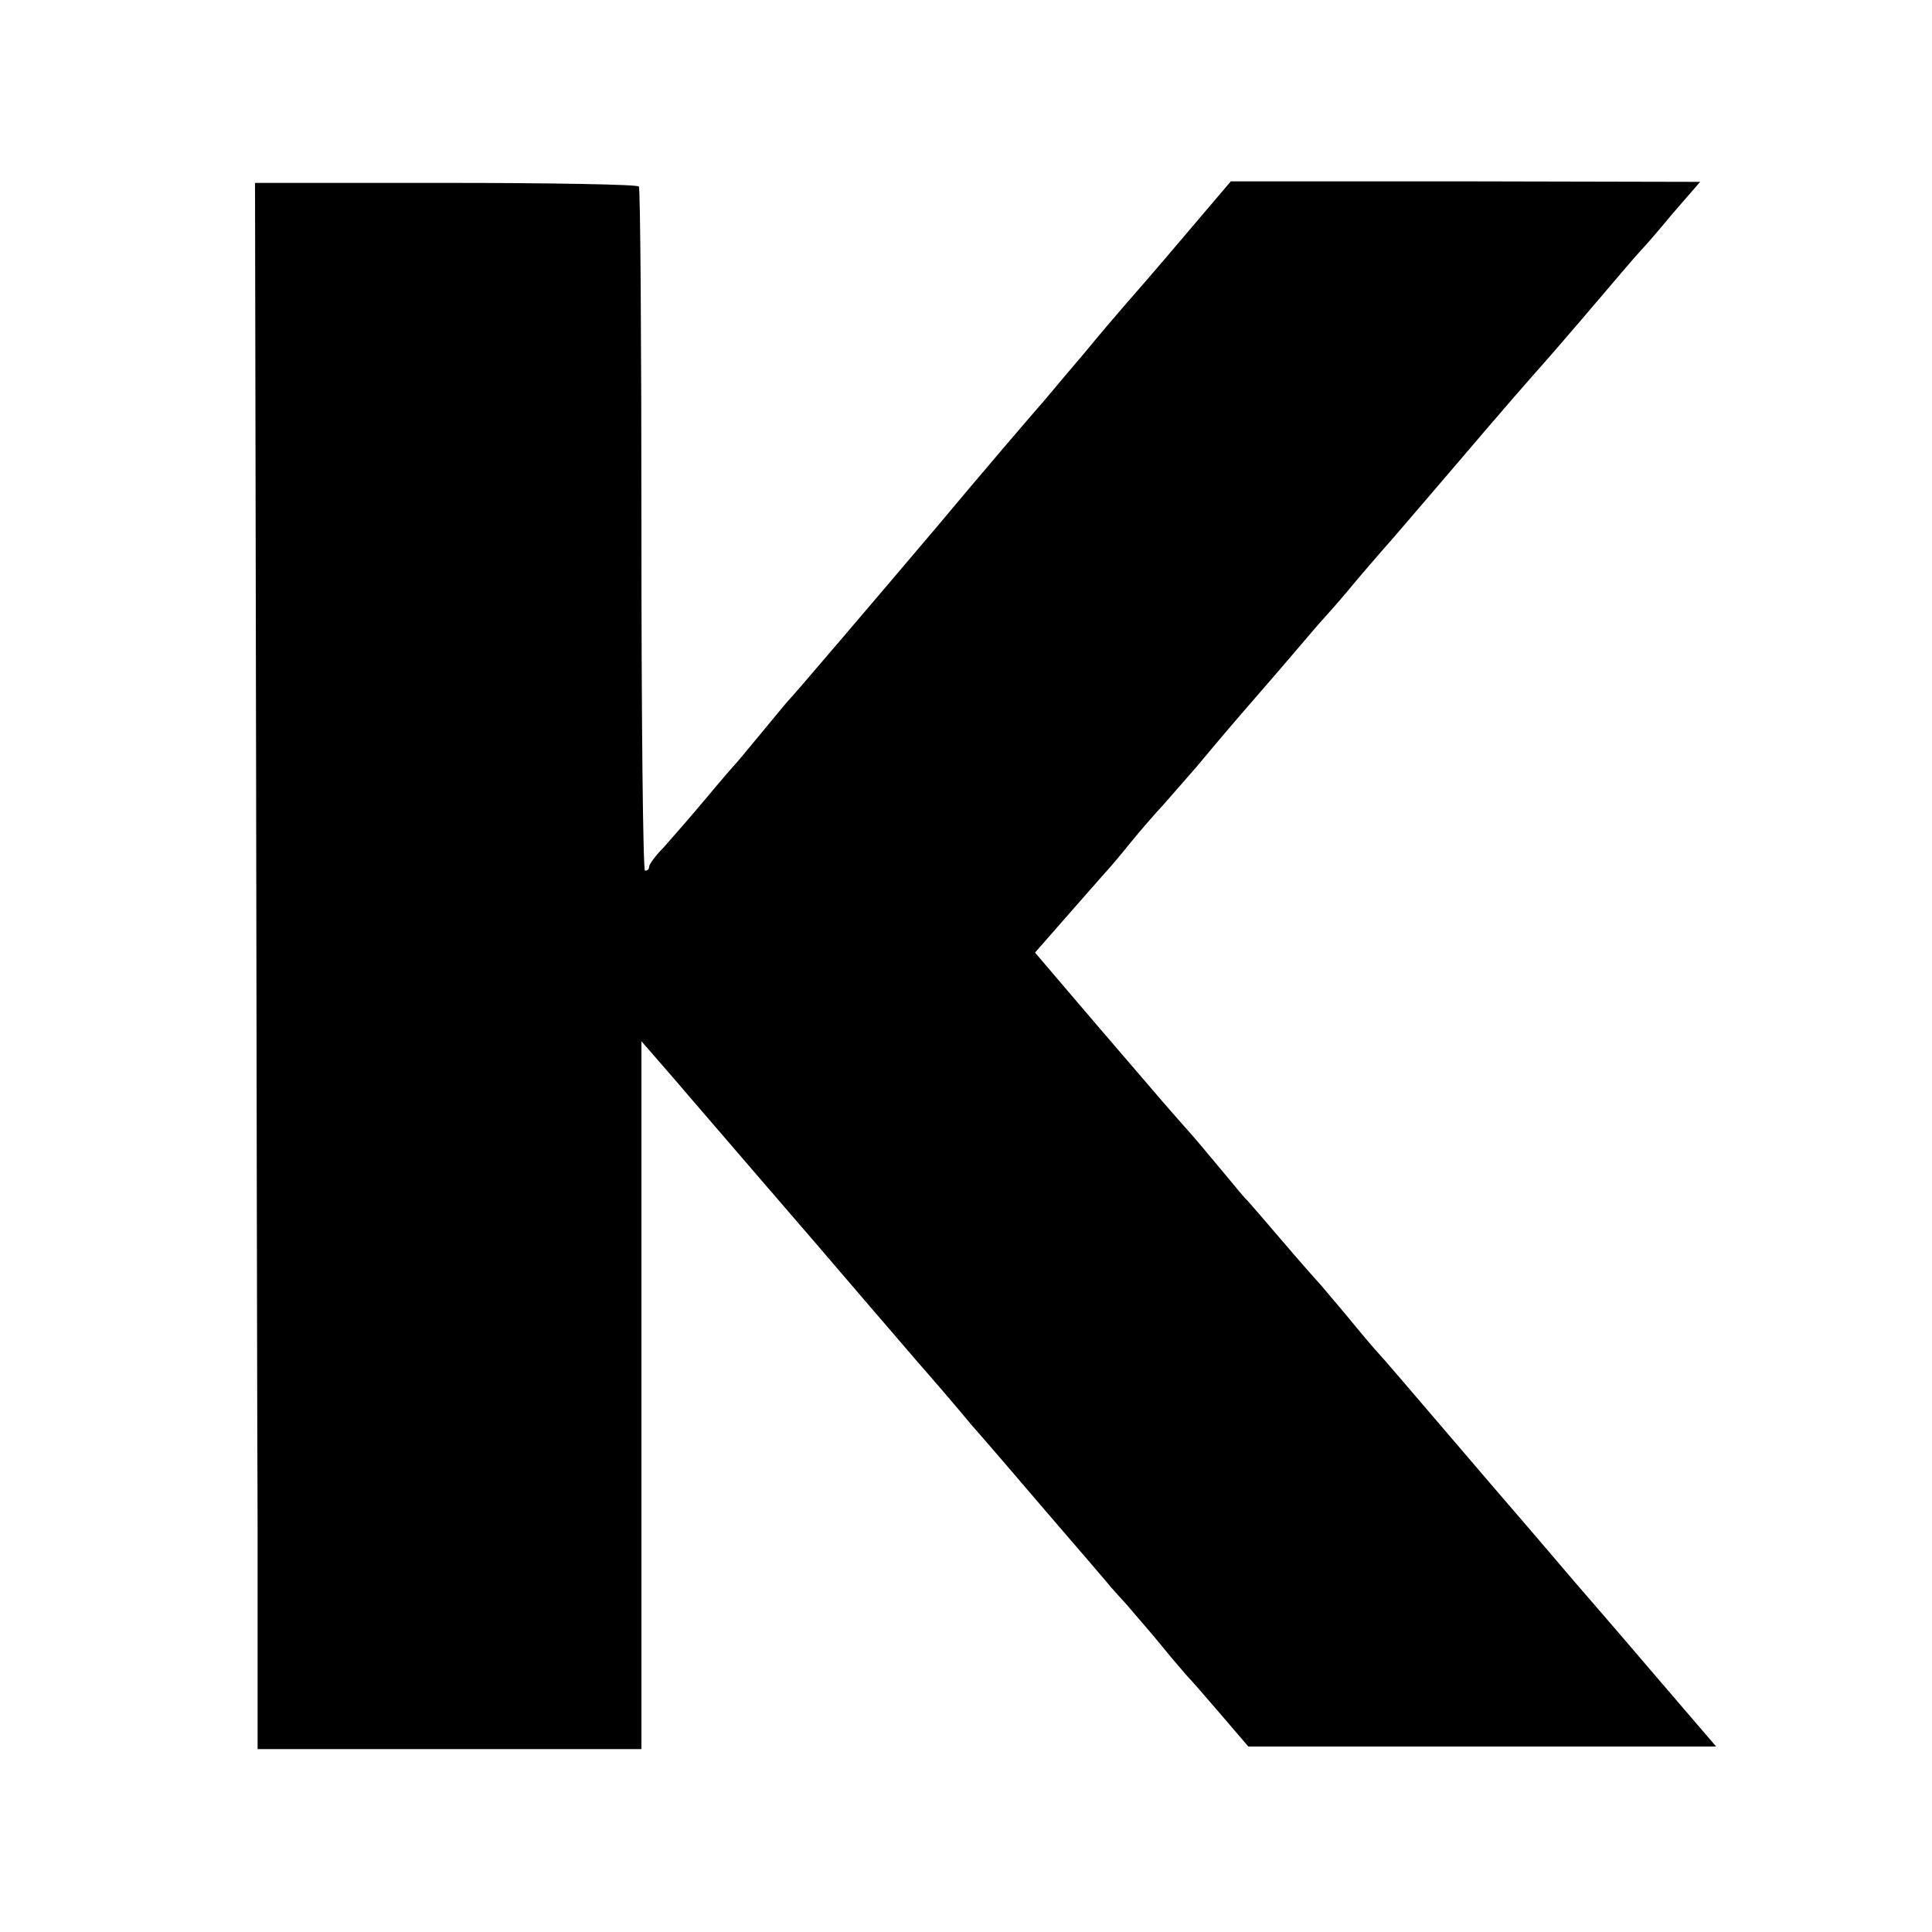
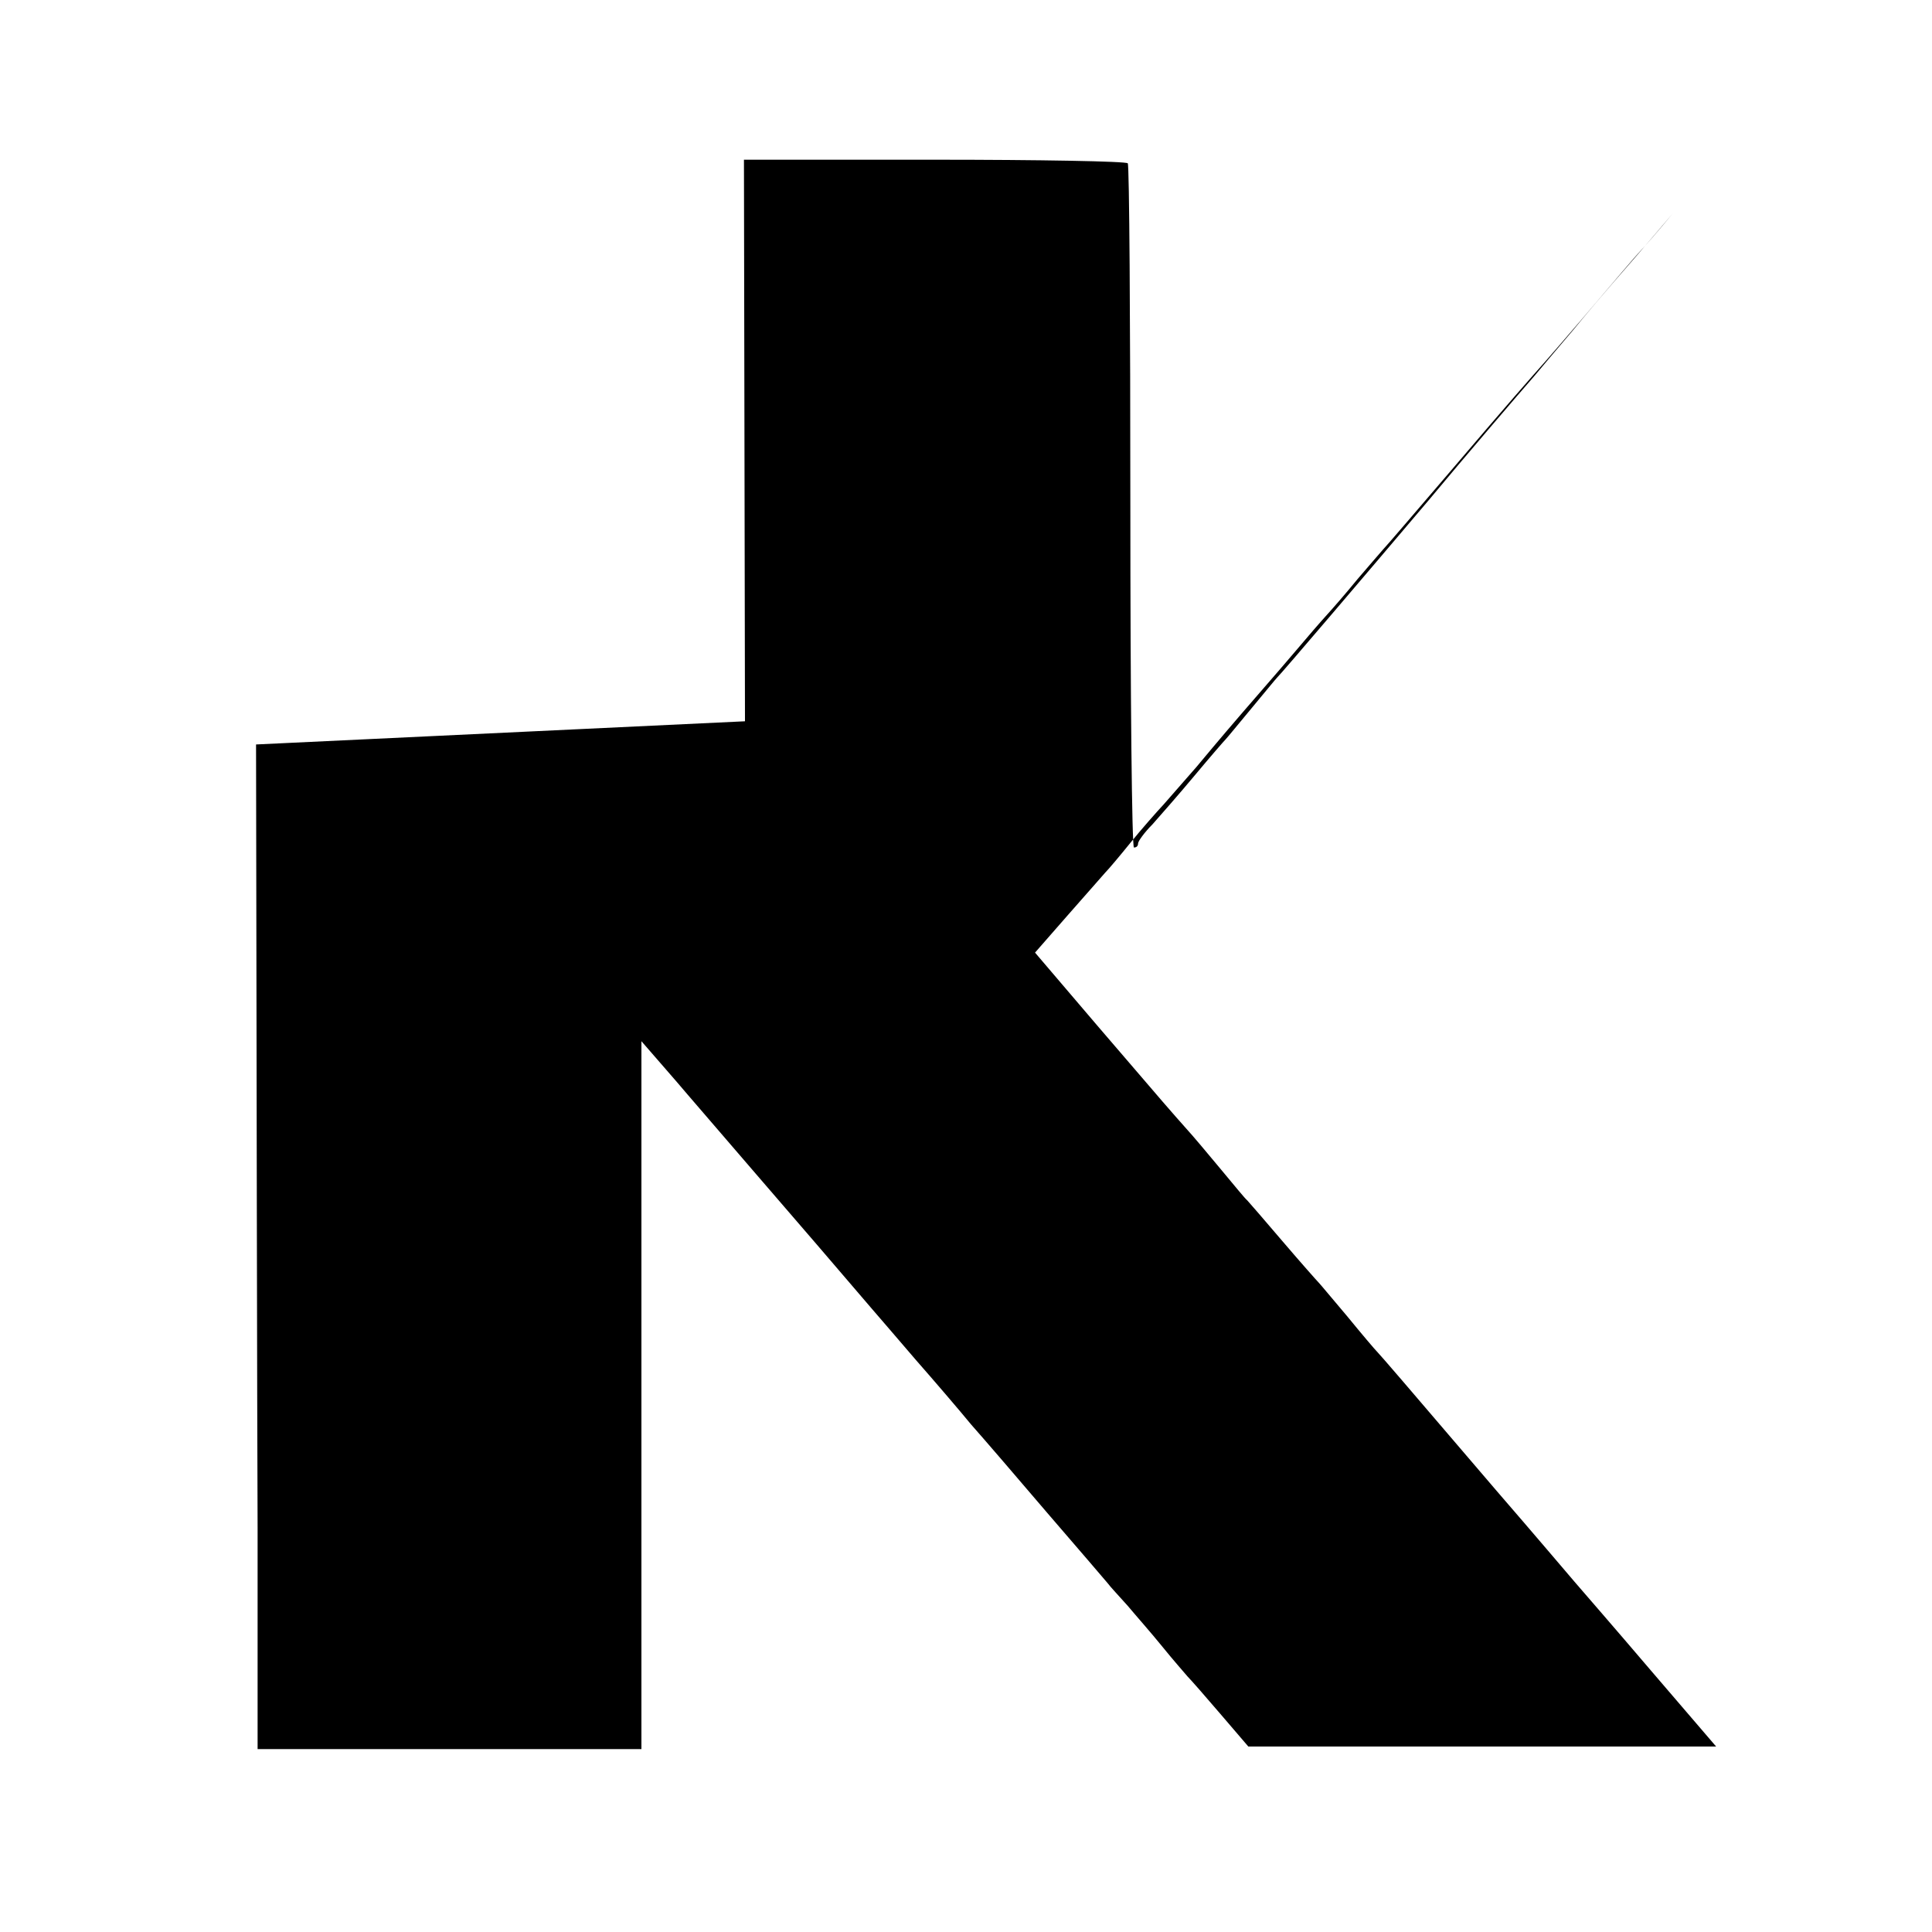
<svg xmlns="http://www.w3.org/2000/svg" version="1.0" width="375pt" height="375pt" viewBox="0 0 375 375" preserveAspectRatio="xMidYMid meet">
  <g transform="translate(0,375) scale(0.1,-0.1)" fill="#000000" stroke="none">
-     <path d="M497 2305 c1 -600 2 -1283 3 -1520 l0 -430 373 0 372 0 0 687 0 687 20 -23 c11 -13 43 -49 70 -81 75 -87 191 -222 249 -289 59 -69 79 -92 108 -126 12 -14 51 -59 86 -100 36 -41 84 -97 107 -125 24 -27 91 -105 149 -173 58 -67 110 -128 116 -135 5 -7 23 -26 39 -44 15 -18 46 -53 67 -79 21 -26 44 -52 49 -58 6 -6 35 -39 64 -73 l54 -63 454 0 454 0 -127 148 c-69 81 -136 158 -148 172 -12 14 -79 93 -150 175 -194 227 -220 257 -231 269 -6 6 -33 38 -60 71 -28 33 -52 62 -55 65 -3 3 -35 39 -70 80 -35 41 -66 77 -69 80 -4 3 -26 30 -51 60 -25 30 -55 66 -68 80 -31 35 -33 37 -171 198 l-122 143 63 72 c35 40 68 77 73 83 6 6 28 32 49 58 21 26 51 60 65 75 14 16 42 48 63 72 20 24 46 55 58 69 39 46 99 114 137 159 21 25 47 55 58 67 11 12 38 43 60 70 22 26 45 52 50 58 6 6 64 74 130 151 115 135 153 178 185 214 8 9 40 46 70 81 69 81 102 120 115 134 6 6 34 38 62 72 l53 61 -456 1 -455 0 -91 -107 c-49 -58 -102 -119 -117 -136 -14 -16 -49 -57 -76 -90 -28 -33 -62 -73 -76 -90 -28 -32 -136 -158 -205 -241 -116 -137 -289 -340 -294 -344 -3 -3 -25 -30 -50 -60 -25 -30 -47 -57 -50 -60 -3 -3 -30 -34 -60 -70 -30 -36 -67 -78 -82 -95 -16 -16 -28 -33 -28 -37 0 -5 -3 -8 -8 -8 -4 0 -7 297 -7 661 0 363 -2 664 -5 667 -3 4 -172 7 -375 7 l-370 0 2 -1090z" />
+     <path d="M497 2305 c1 -600 2 -1283 3 -1520 l0 -430 373 0 372 0 0 687 0 687 20 -23 c11 -13 43 -49 70 -81 75 -87 191 -222 249 -289 59 -69 79 -92 108 -126 12 -14 51 -59 86 -100 36 -41 84 -97 107 -125 24 -27 91 -105 149 -173 58 -67 110 -128 116 -135 5 -7 23 -26 39 -44 15 -18 46 -53 67 -79 21 -26 44 -52 49 -58 6 -6 35 -39 64 -73 l54 -63 454 0 454 0 -127 148 c-69 81 -136 158 -148 172 -12 14 -79 93 -150 175 -194 227 -220 257 -231 269 -6 6 -33 38 -60 71 -28 33 -52 62 -55 65 -3 3 -35 39 -70 80 -35 41 -66 77 -69 80 -4 3 -26 30 -51 60 -25 30 -55 66 -68 80 -31 35 -33 37 -171 198 l-122 143 63 72 c35 40 68 77 73 83 6 6 28 32 49 58 21 26 51 60 65 75 14 16 42 48 63 72 20 24 46 55 58 69 39 46 99 114 137 159 21 25 47 55 58 67 11 12 38 43 60 70 22 26 45 52 50 58 6 6 64 74 130 151 115 135 153 178 185 214 8 9 40 46 70 81 69 81 102 120 115 134 6 6 34 38 62 72 c-49 -58 -102 -119 -117 -136 -14 -16 -49 -57 -76 -90 -28 -33 -62 -73 -76 -90 -28 -32 -136 -158 -205 -241 -116 -137 -289 -340 -294 -344 -3 -3 -25 -30 -50 -60 -25 -30 -47 -57 -50 -60 -3 -3 -30 -34 -60 -70 -30 -36 -67 -78 -82 -95 -16 -16 -28 -33 -28 -37 0 -5 -3 -8 -8 -8 -4 0 -7 297 -7 661 0 363 -2 664 -5 667 -3 4 -172 7 -375 7 l-370 0 2 -1090z" />
  </g>
</svg>